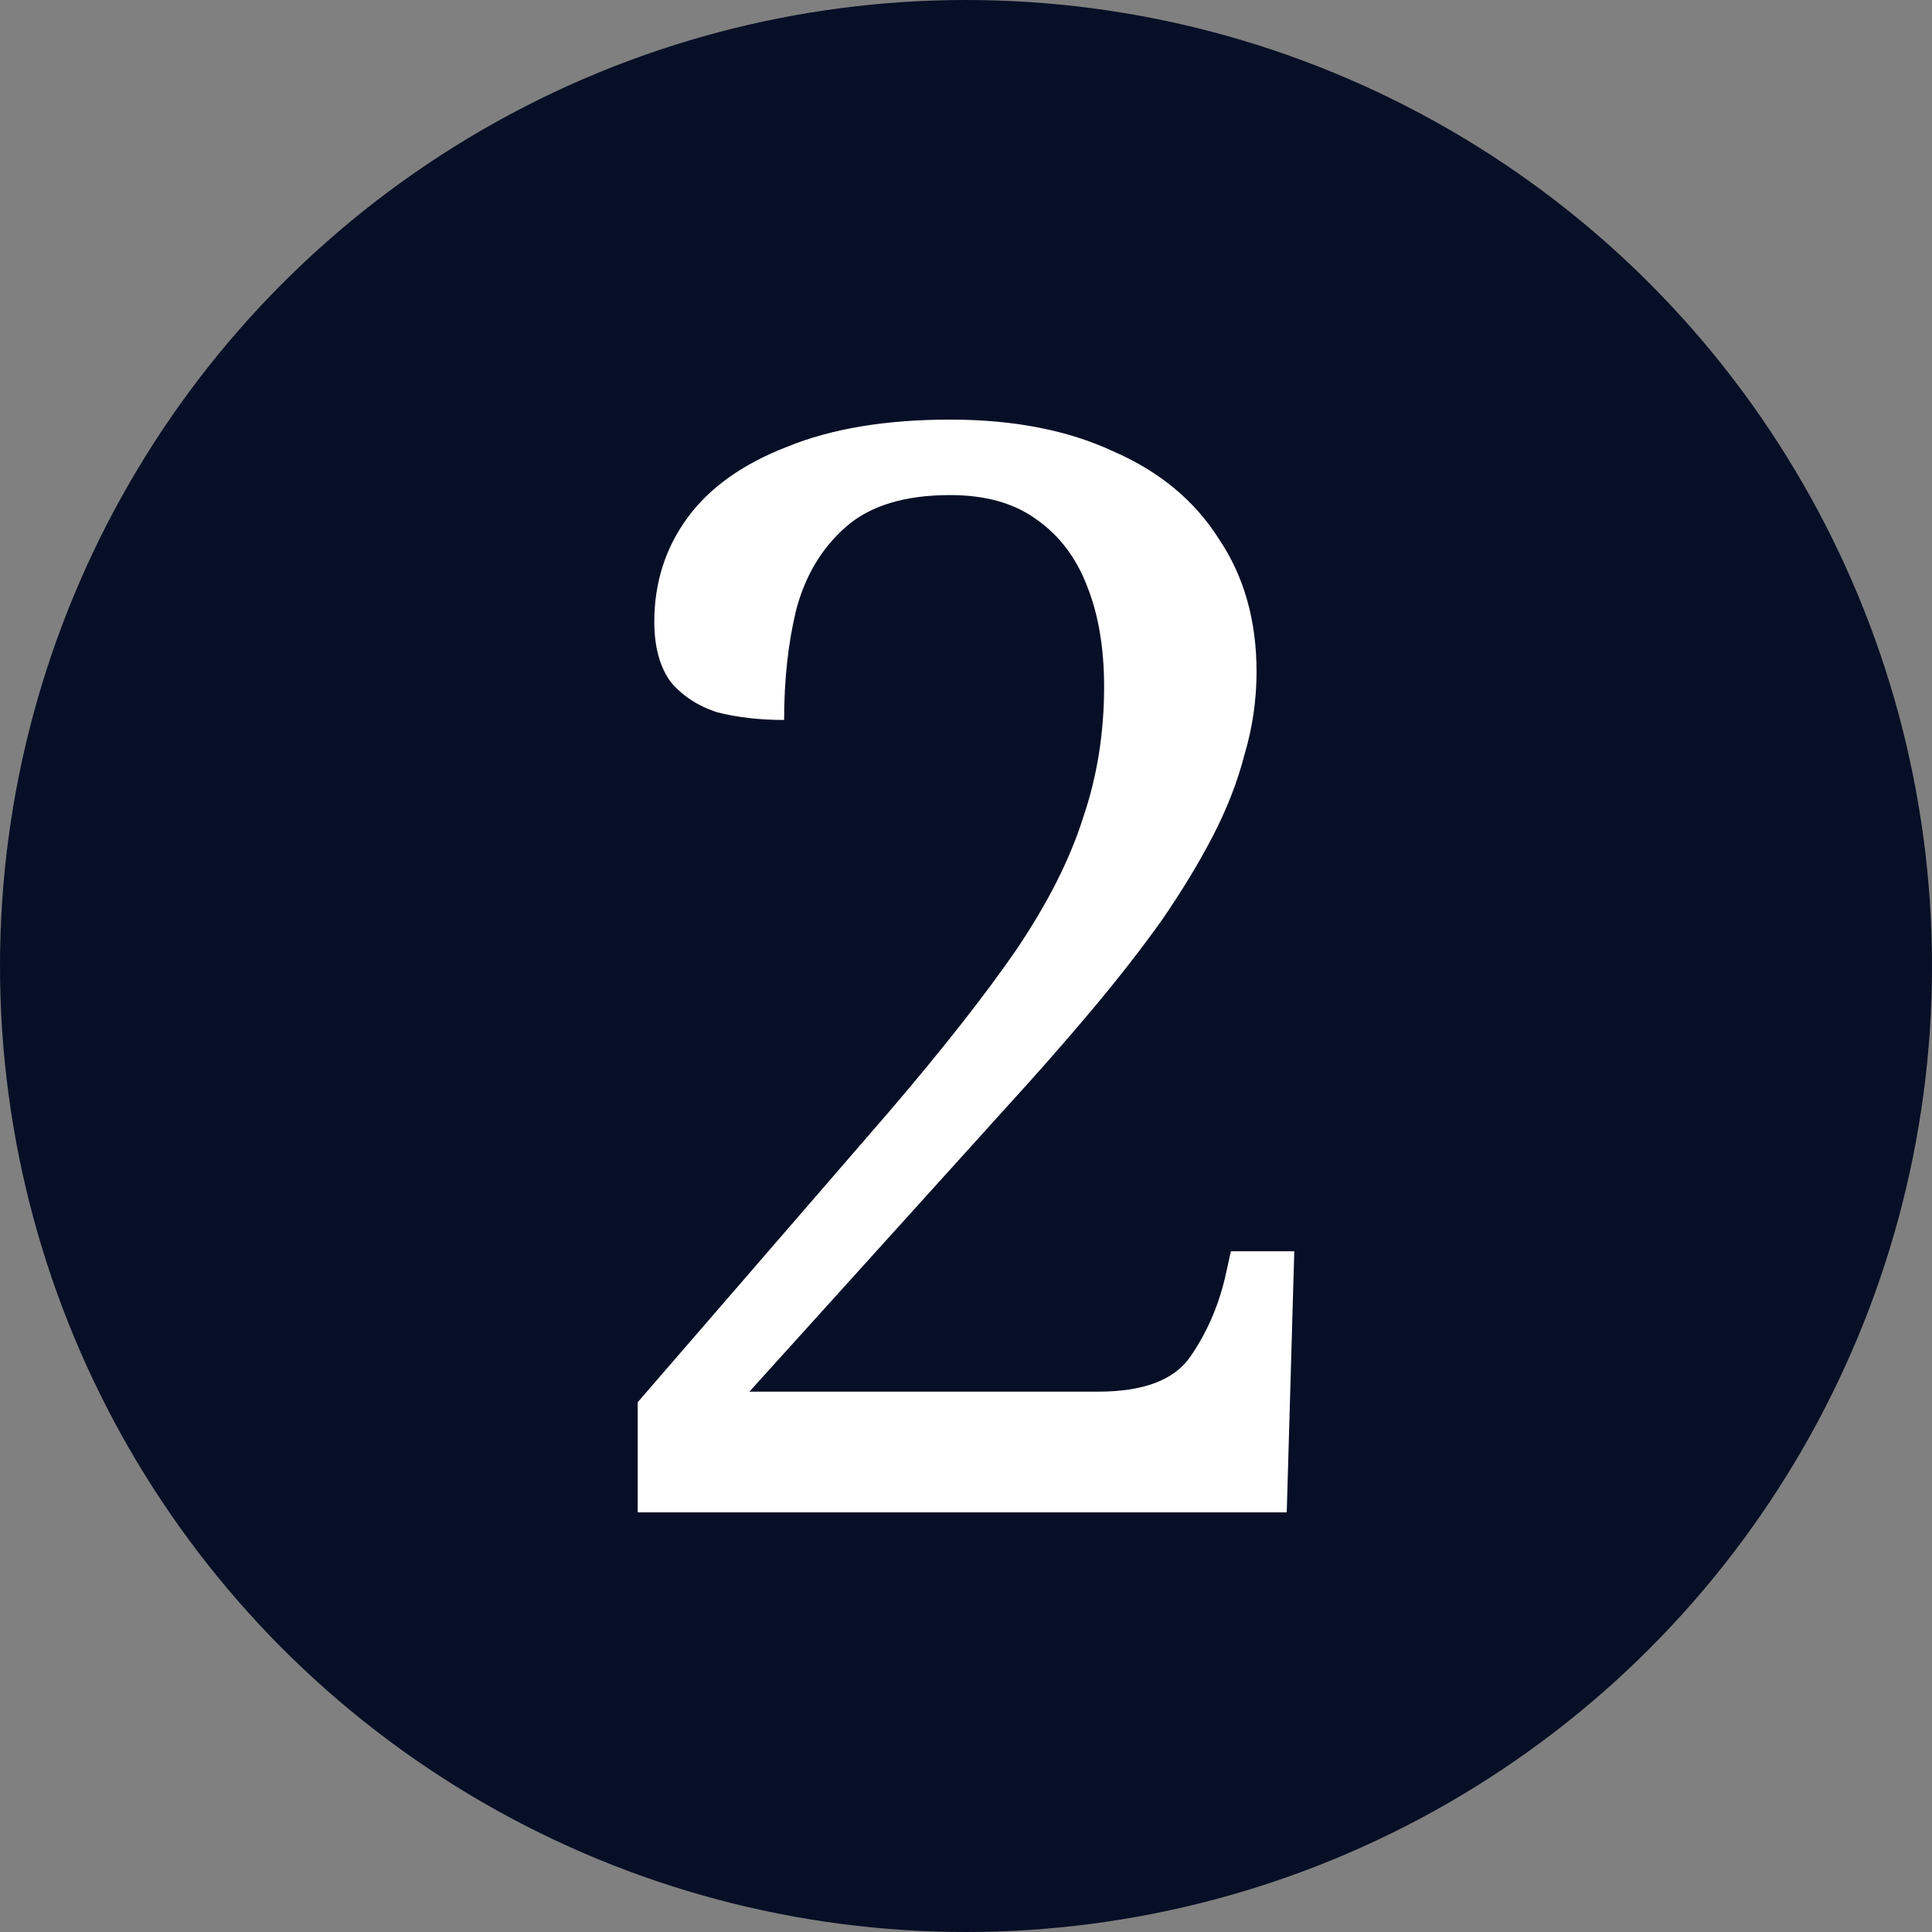
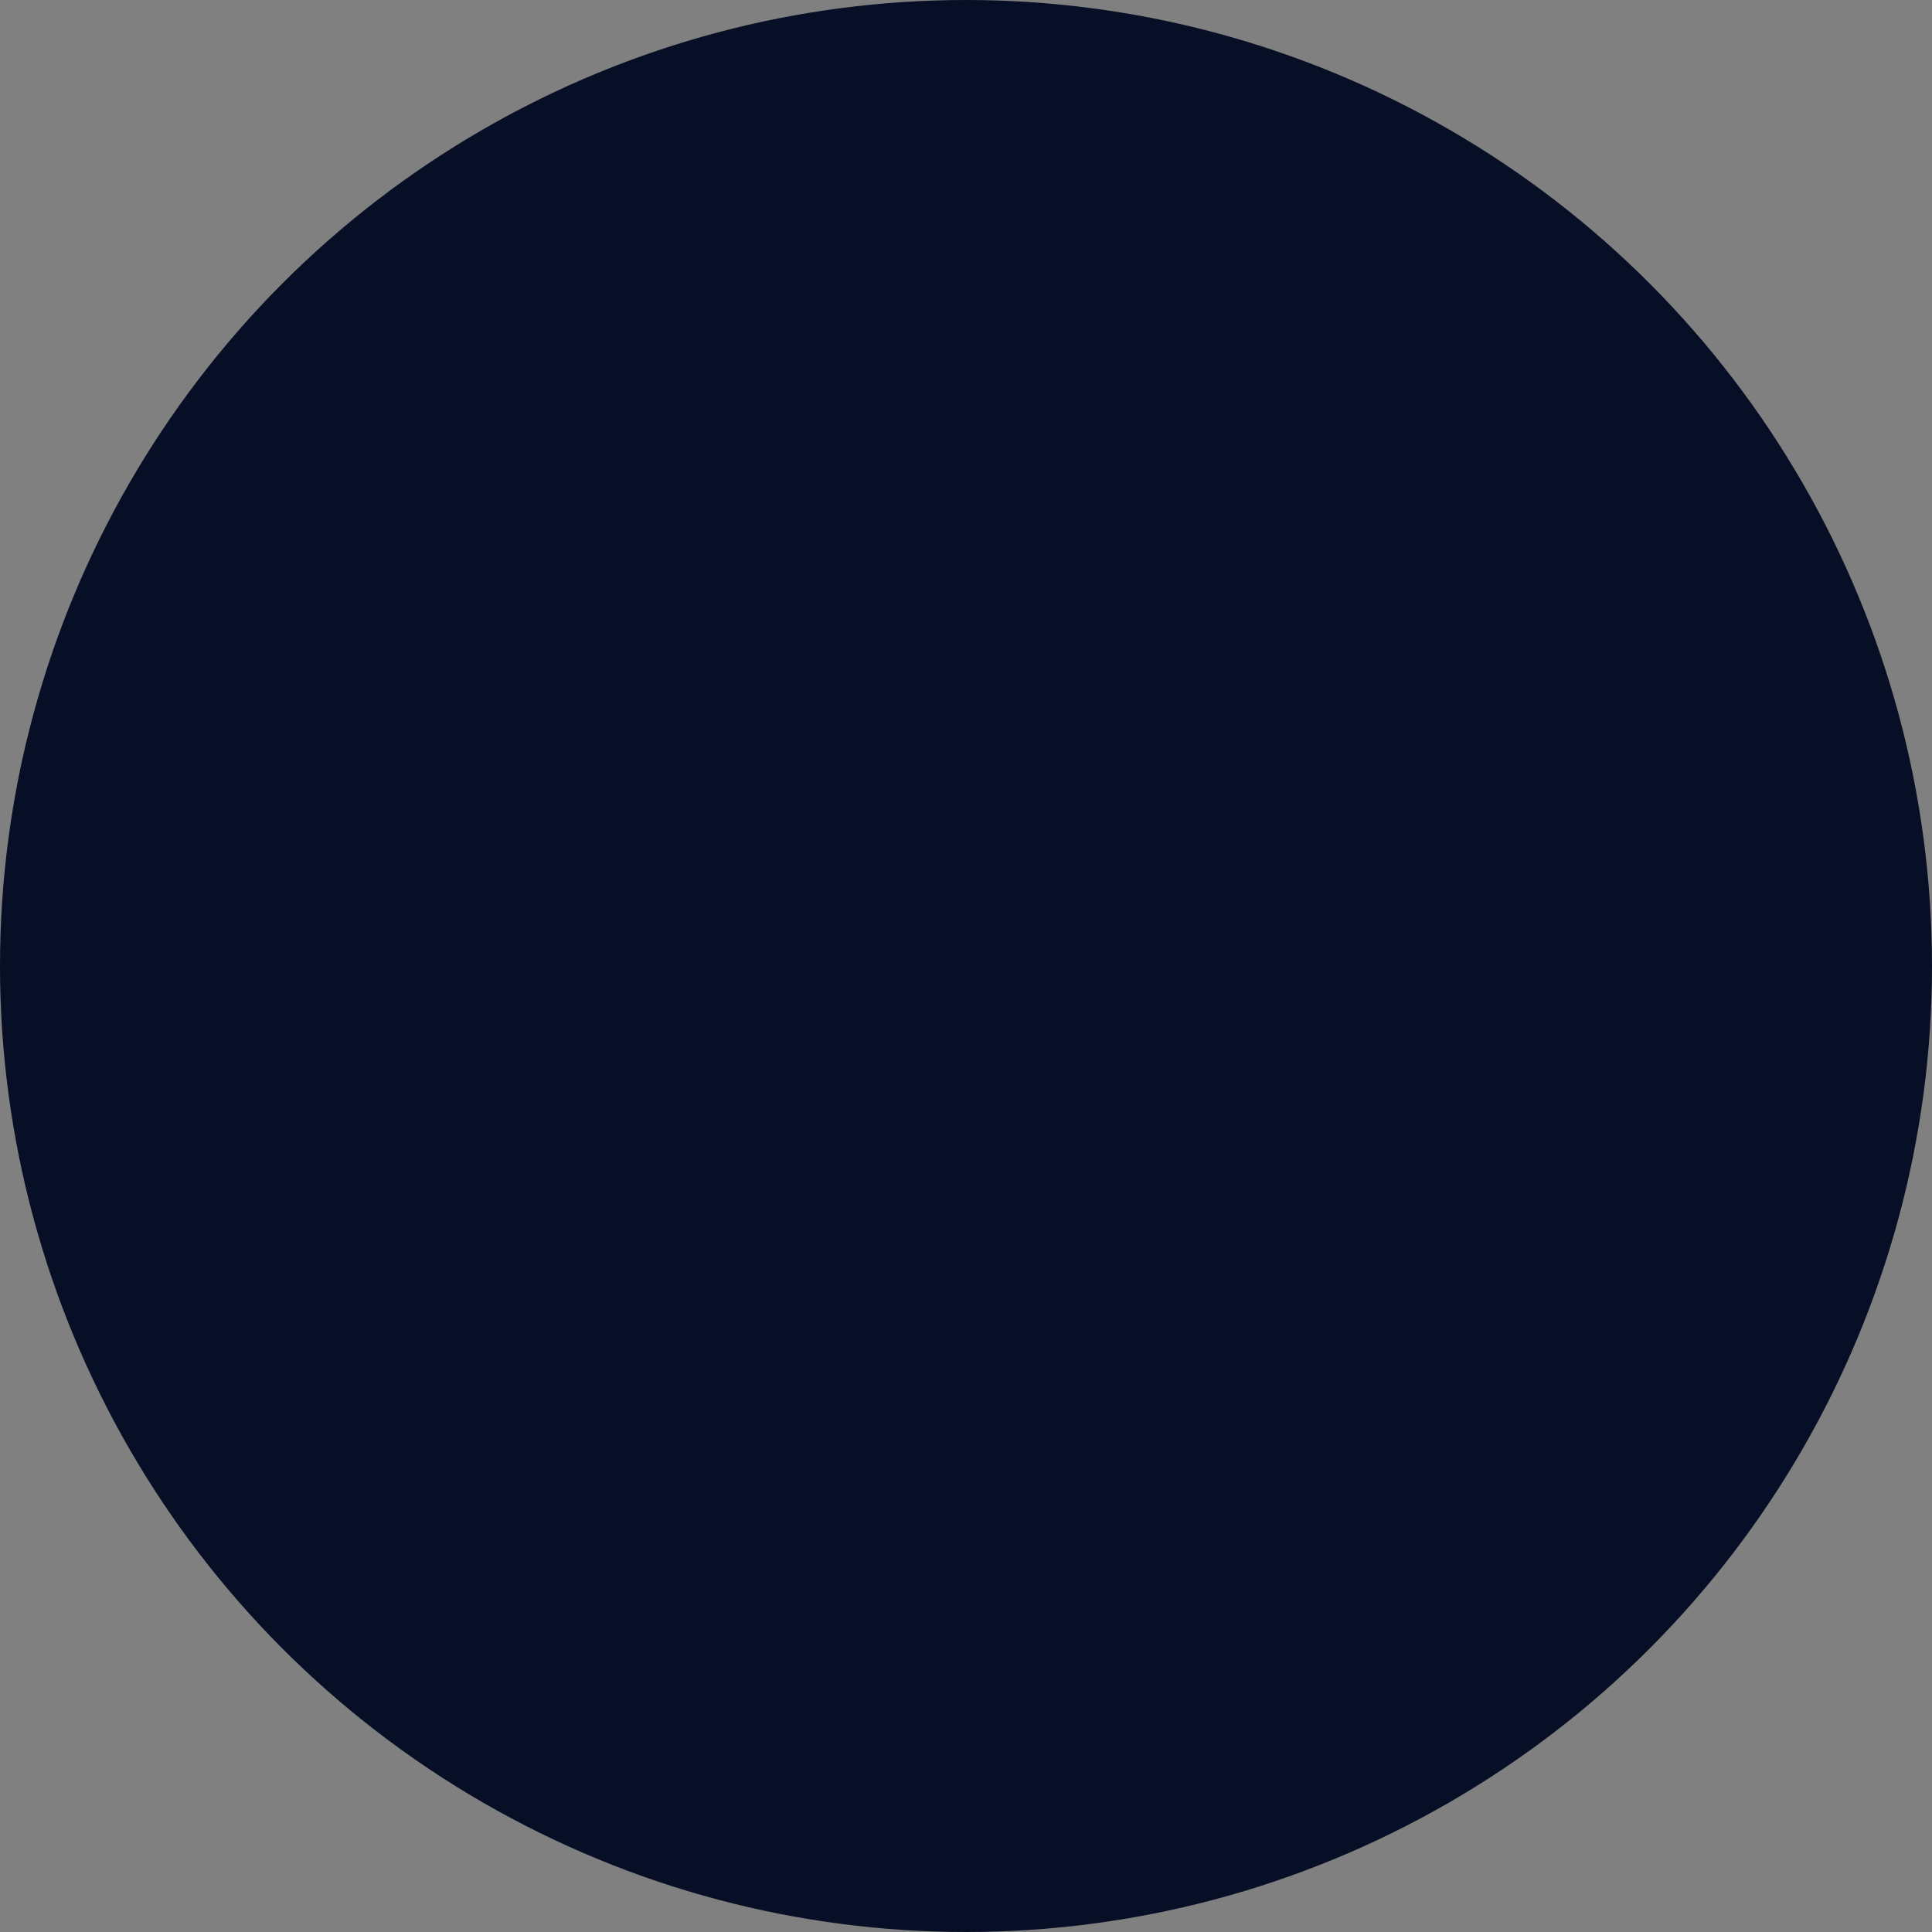
<svg xmlns="http://www.w3.org/2000/svg" width="64" height="64" viewBox="0 0 64 64" fill="none">
  <rect x="0" y="0" width="64" height="64" fill="#808080" stroke="none" />
  <circle cx="32" cy="32" r="32" fill="#070F26" />
-   <path d="M21.125 50.1V46.45L29.475 36.8C31.242 34.733 32.642 32.95 33.675 31.45C34.708 29.917 35.442 28.467 35.875 27.1C36.342 25.733 36.575 24.283 36.575 22.75C36.575 21.483 36.392 20.383 36.025 19.45C35.658 18.483 35.092 17.733 34.325 17.2C33.592 16.667 32.642 16.4 31.475 16.4C29.975 16.4 28.825 16.75 28.025 17.45C27.225 18.15 26.675 19.067 26.375 20.2C26.108 21.3 25.975 22.517 25.975 23.85C25.175 23.85 24.442 23.767 23.775 23.6C23.142 23.4 22.625 23.067 22.225 22.6C21.858 22.1 21.675 21.433 21.675 20.6C21.675 19.3 22.042 18.15 22.775 17.15C23.508 16.15 24.608 15.367 26.075 14.8C27.542 14.2 29.342 13.9 31.475 13.9C33.575 13.9 35.375 14.25 36.875 14.95C38.408 15.617 39.575 16.583 40.375 17.85C41.208 19.083 41.625 20.55 41.625 22.25C41.625 23.183 41.492 24.1 41.225 25C40.992 25.9 40.642 26.8 40.175 27.7C39.708 28.6 39.142 29.533 38.475 30.5C37.808 31.433 37.042 32.417 36.175 33.45C35.308 34.483 34.342 35.583 33.275 36.75L24.825 46.1H36.375C37.875 46.1 38.892 45.717 39.425 44.95C39.958 44.183 40.342 43.317 40.575 42.35L40.775 41.45H42.875L42.625 50.1H21.125Z" fill="white" />
</svg>